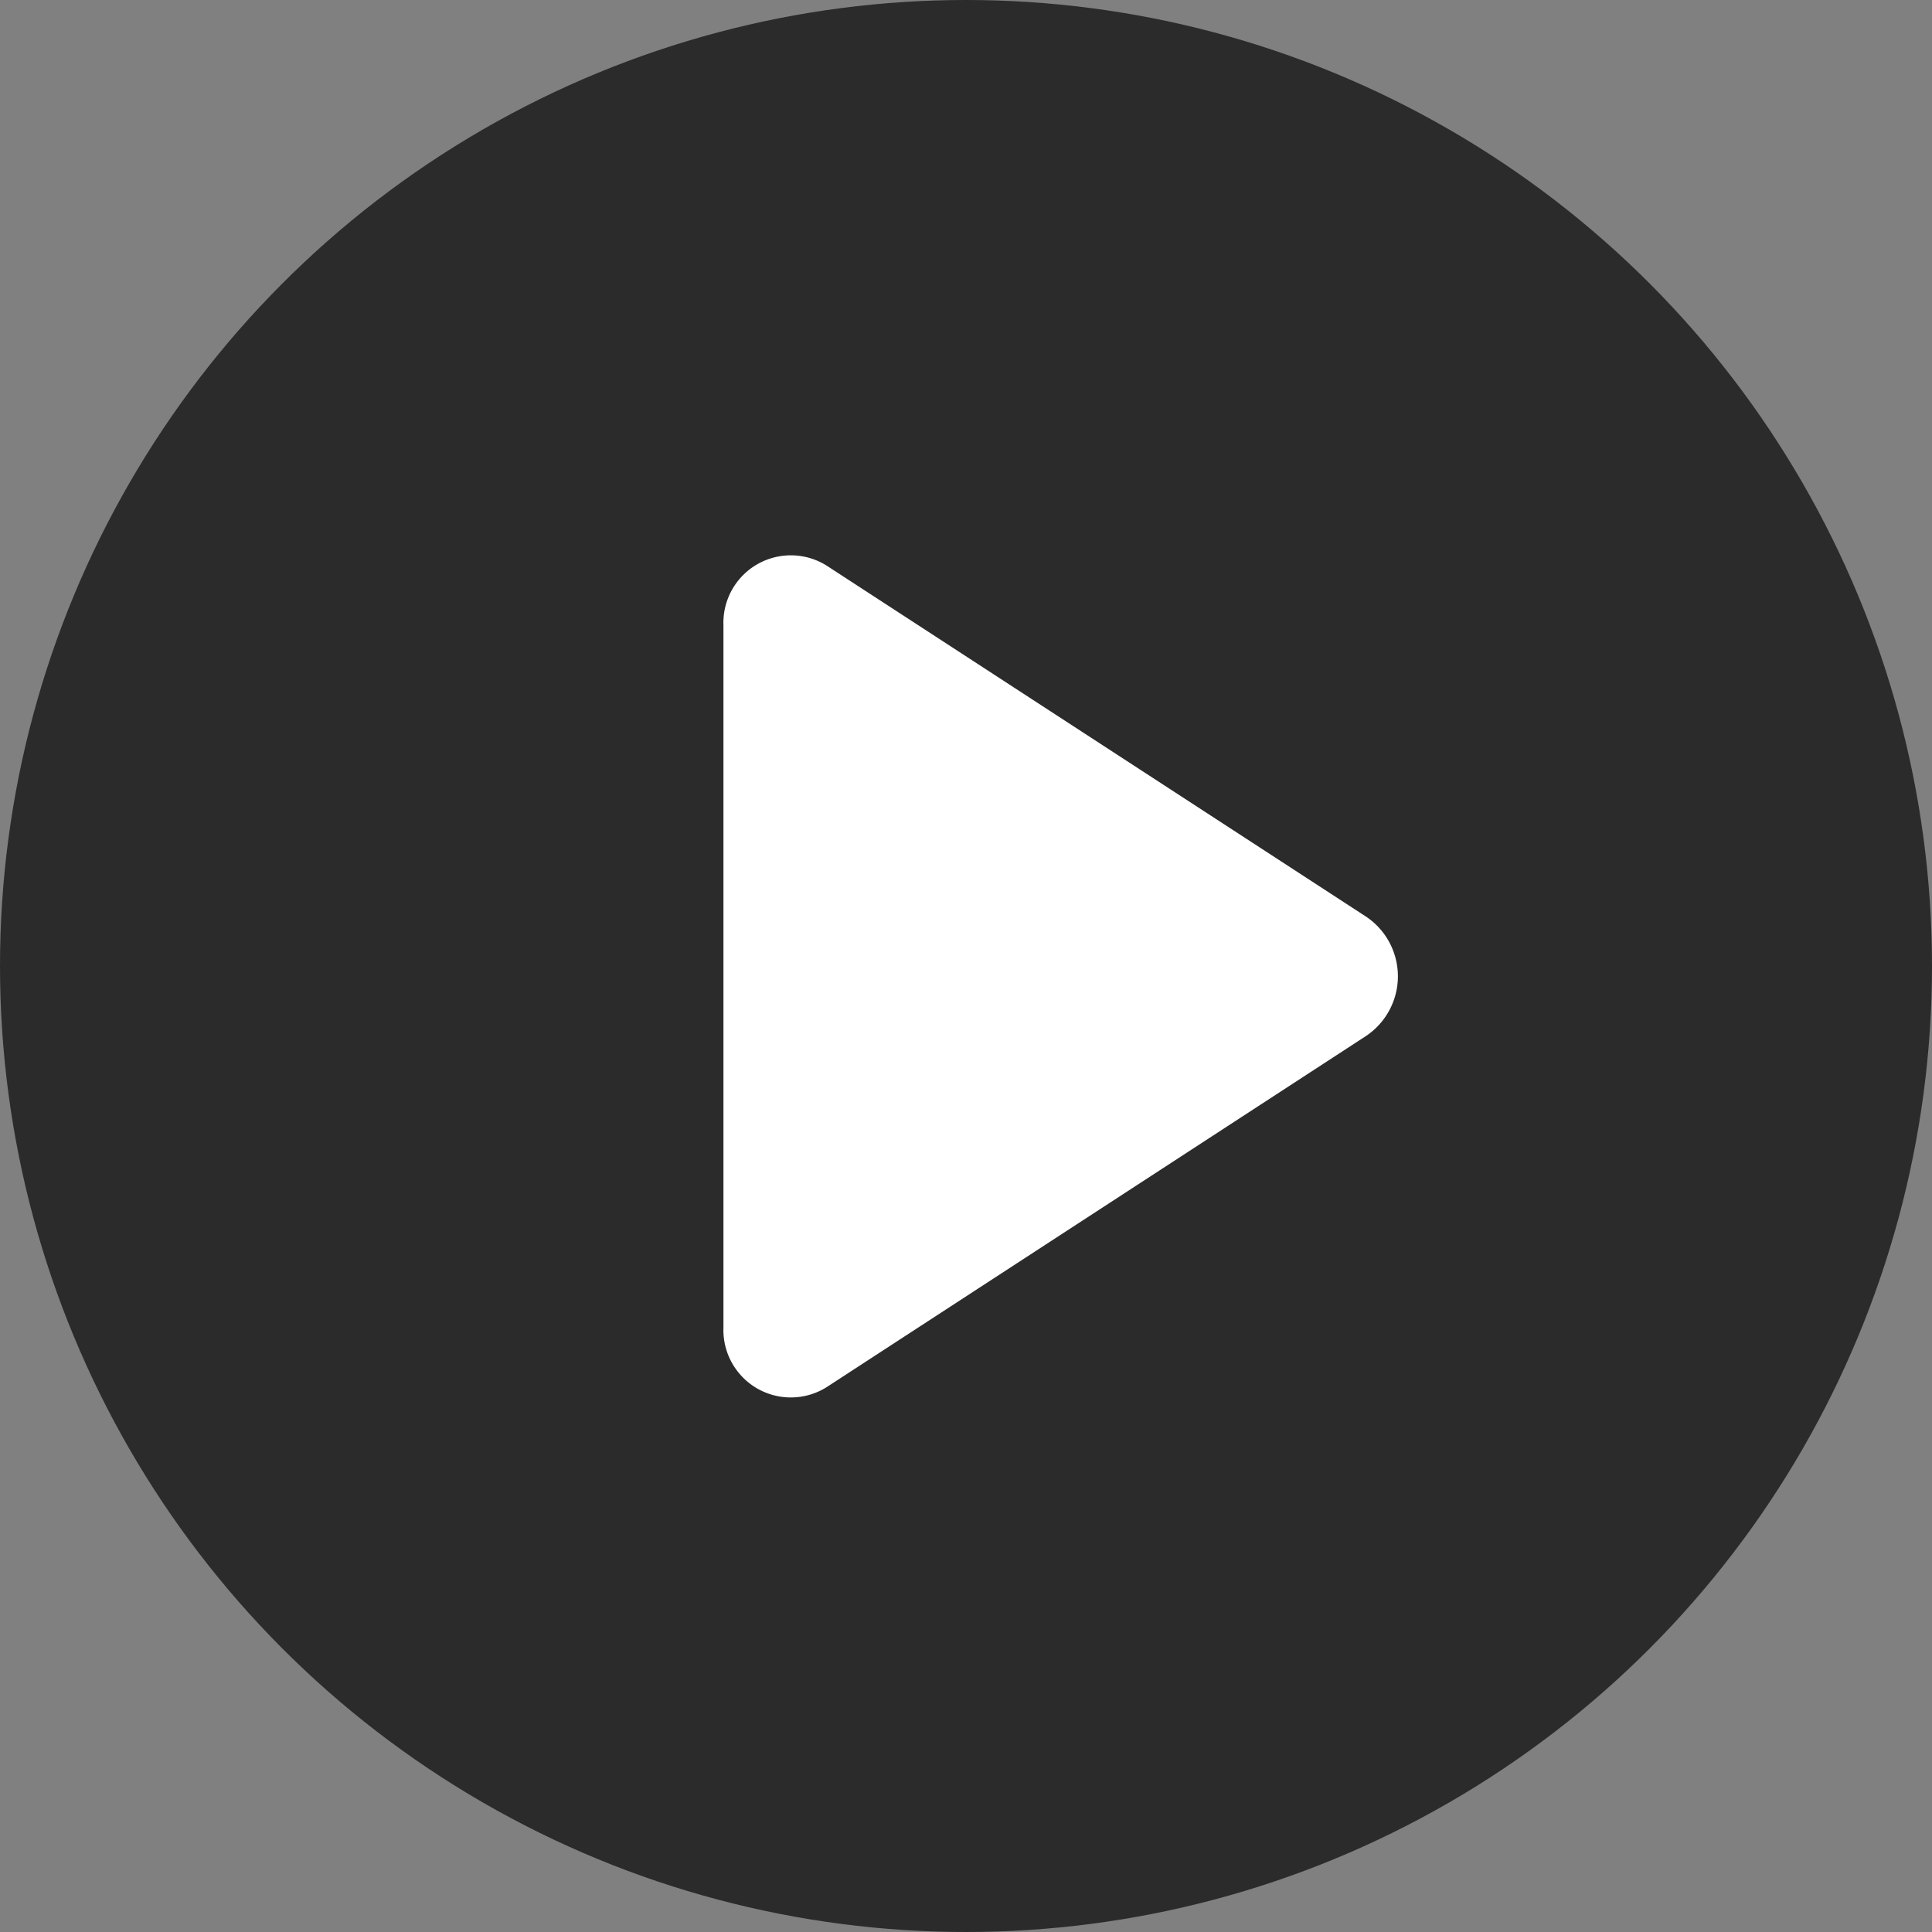
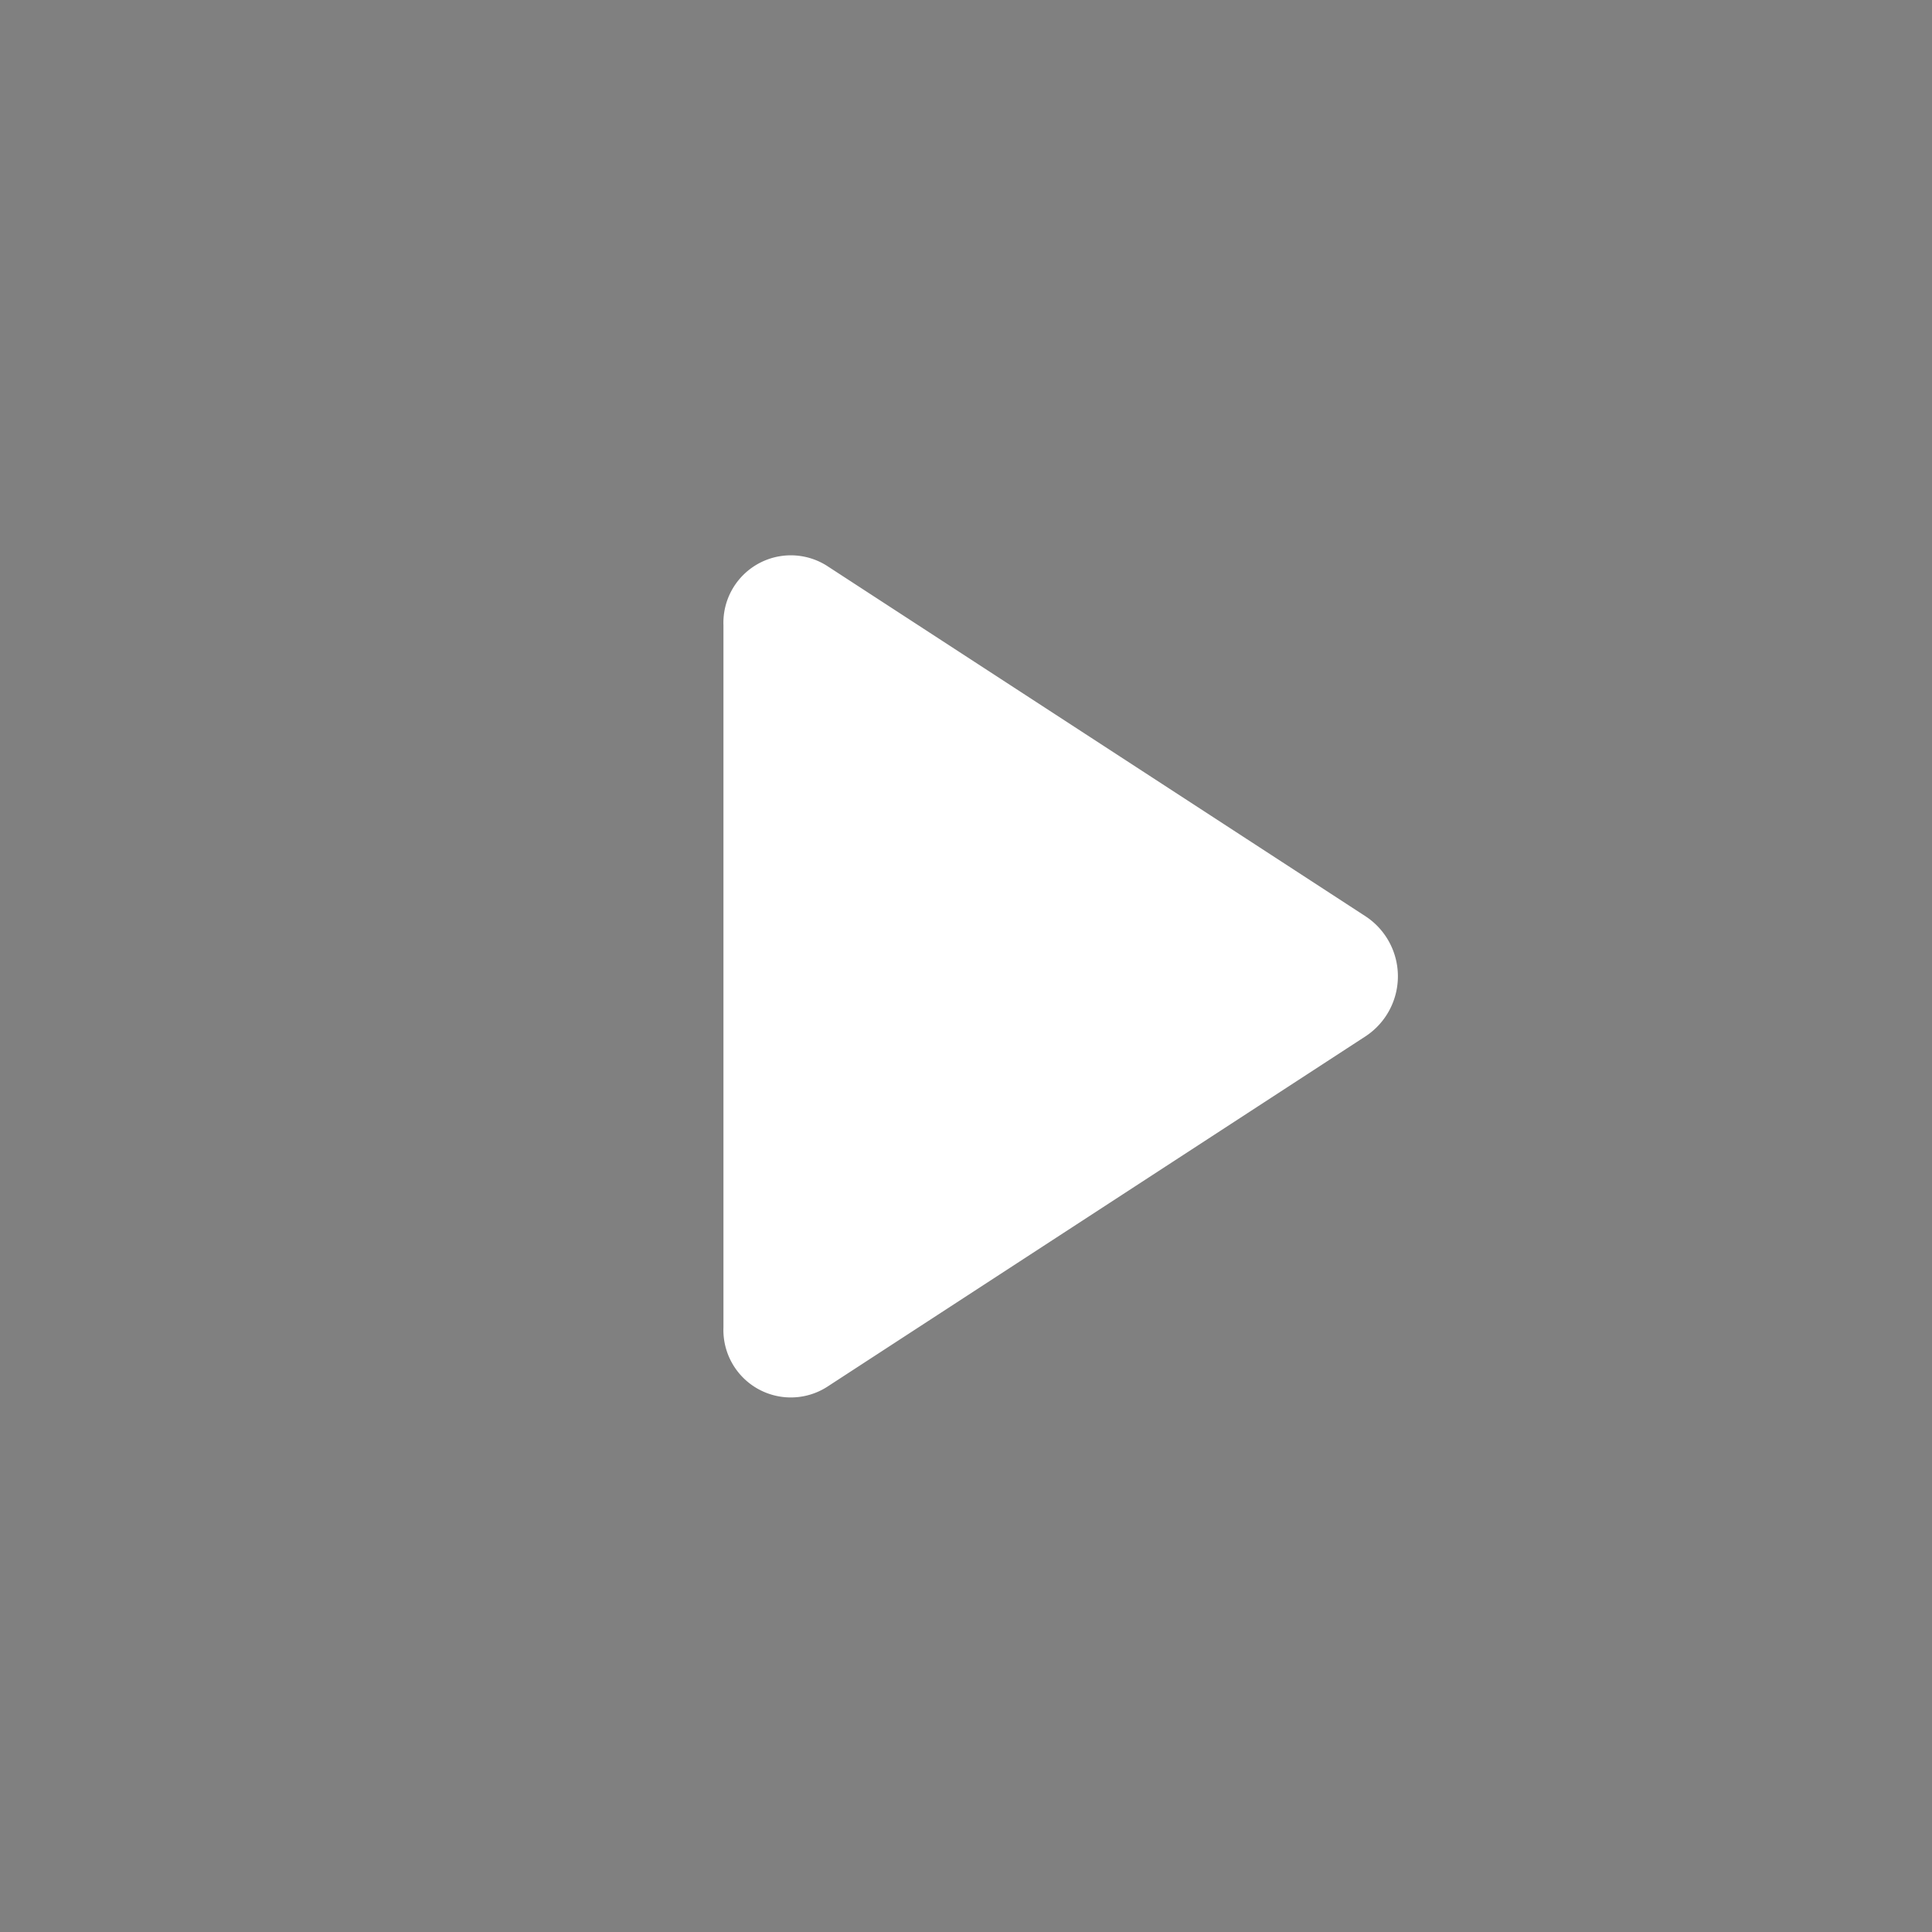
<svg xmlns="http://www.w3.org/2000/svg" width="68" height="68" viewBox="0 0 68 68">
  <rect x="0" y="0" width="68" height="68" fill="#808080" stroke="none" />
  <g id="Group_1561" data-name="Group 1561" transform="translate(-926 -3226)">
-     <circle id="Ellipse_427" data-name="Ellipse 427" cx="34" cy="34" r="34" transform="translate(926 3226)" fill="#2b2b2b" />
    <path id="Path_5010" data-name="Path 5010" d="M57.111.738v24.72a2.373,2.373,0,0,0,3.632,2.1L79.734,15.194a2.528,2.528,0,0,0,0-4.193L60.743-1.357A2.373,2.373,0,0,0,57.111.738Z" transform="translate(894.352 3247.265)" fill="#fff" />
  </g>
</svg>